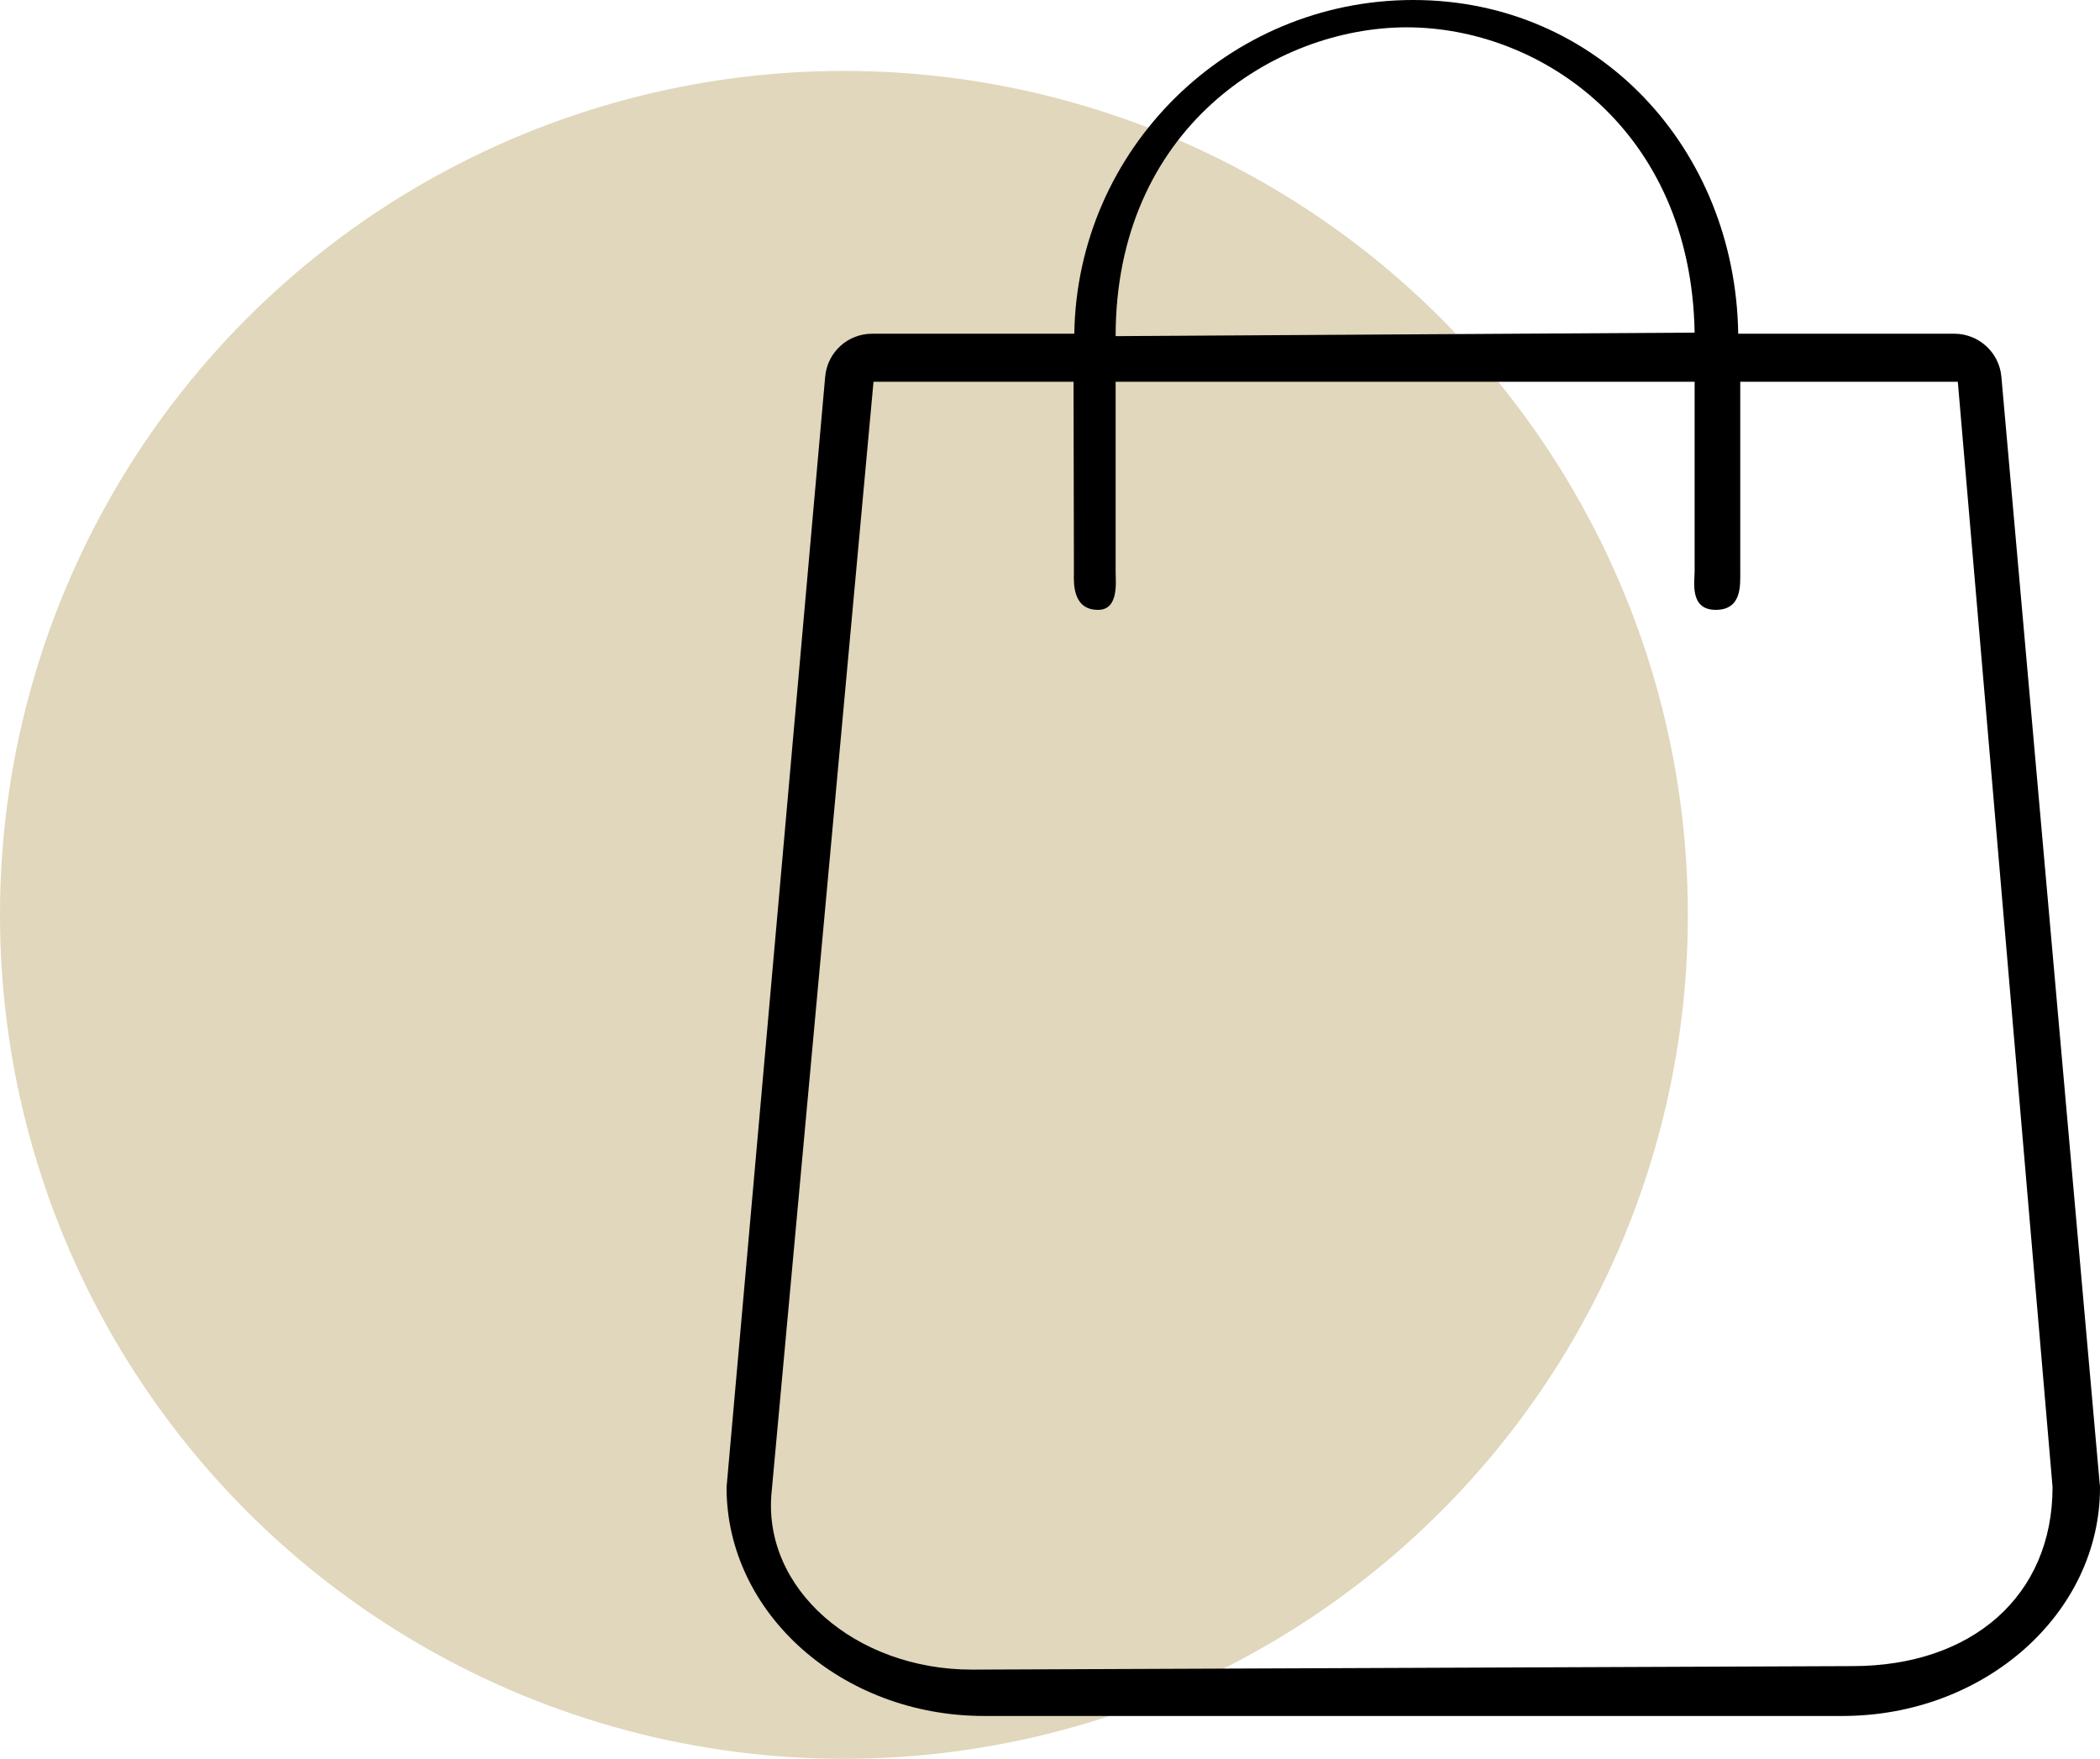
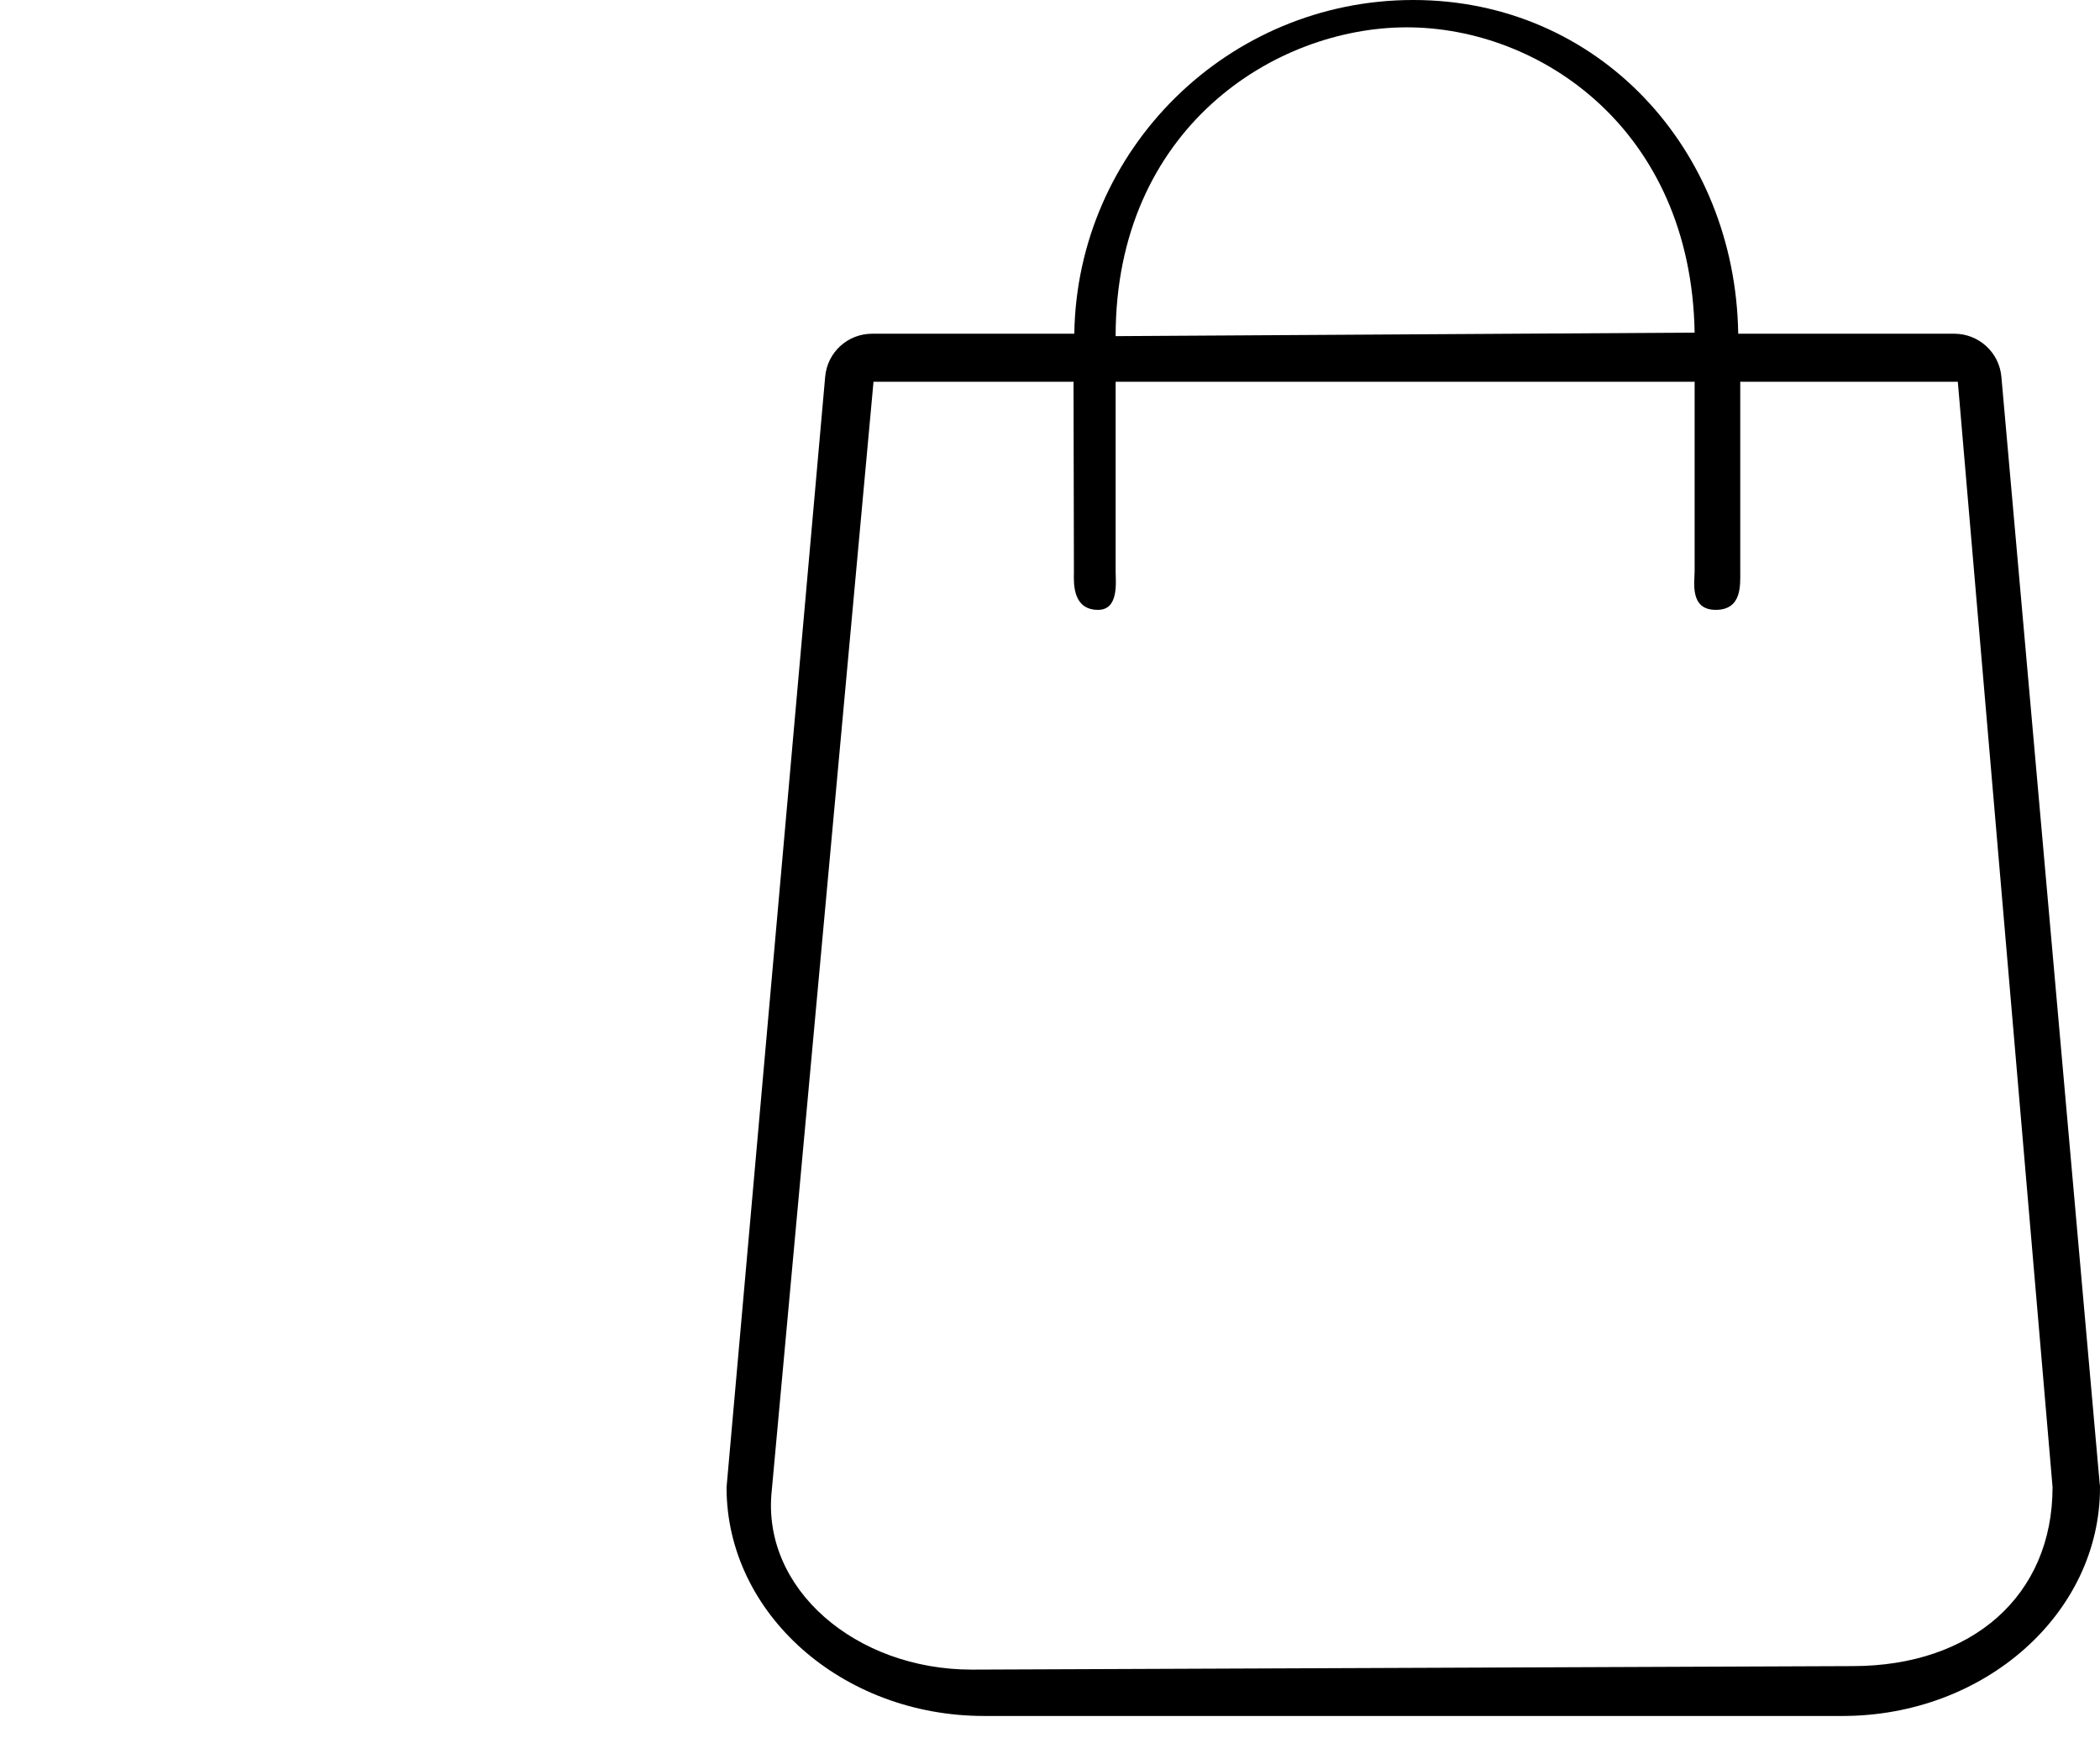
<svg xmlns="http://www.w3.org/2000/svg" id="Livello_2" viewBox="0 0 598.45 501.21">
  <defs>
    <style>.cls-1,.cls-2{stroke-width:0px;}.cls-2{fill:#e0d7bc;}</style>
  </defs>
  <g id="Livello_1-2">
-     <circle class="cls-2" cx="240.5" cy="260.71" r="240.5" />
    <path class="cls-1" d="M598.35,422.7l-28-315.3c-.6-7-6.5-12.3-13.4-12.3h-61.6c-.8-52.6-39.8-95.1-92.6-95.1s-95.8,42.5-96.6,95.1h-57.6c-7,0-12.8,5.3-13.4,12.3l-28,315.3c0,.4-.1.8-.1,1.2,0,35.9,32.9,65.1,73.4,65.1h244.6c40.5,0,73.4-29.2,73.4-65.1,0-.4,0-.8-.1-1.2ZM400.93,7.79c37.9,0,81,29,82,87l-165,1c0-59,45.1-88,83-88ZM527.93,474.79l-251,1c-33,0-60-23-57-51l29-316h57l.11,54.41c-.11,3.59-.11,10.59,6.89,10.59,6,0,5-8,5-11v-54h165v54c0,3-1.5,11,6,11s7-7,7-11v-54h62l27,315c0,31-23,51-57,51Z" />
  </g>
</svg>